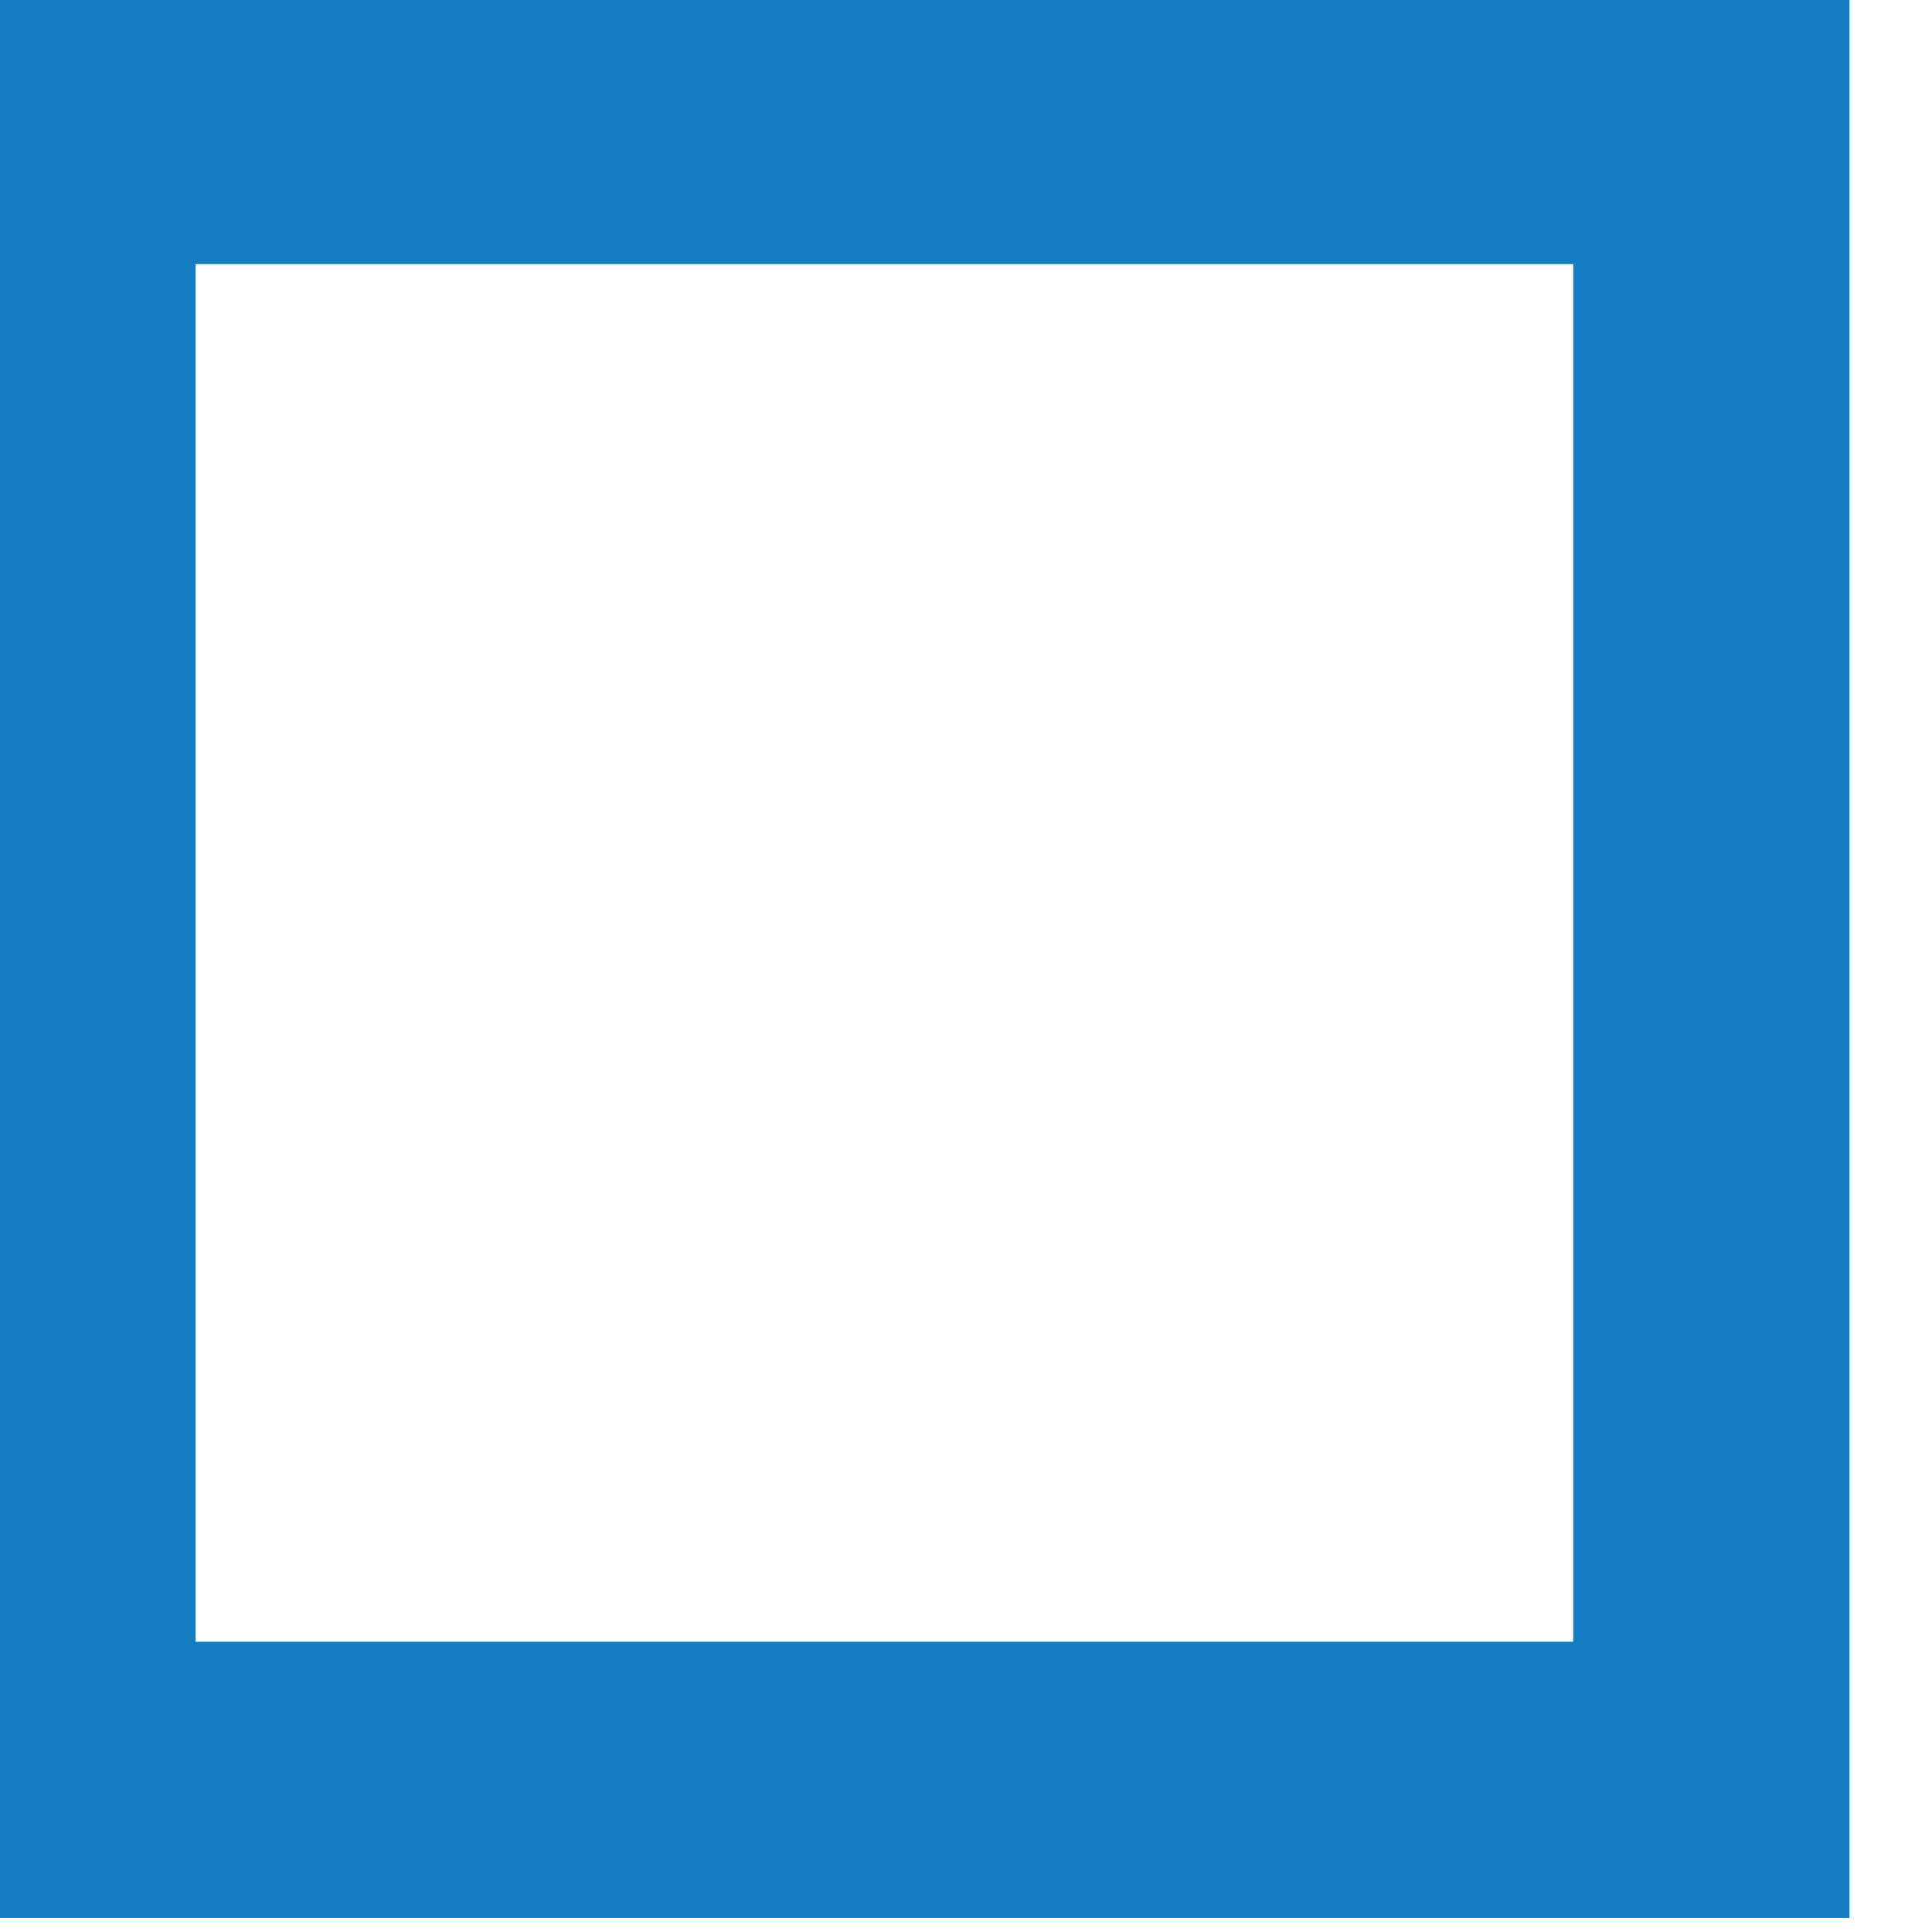
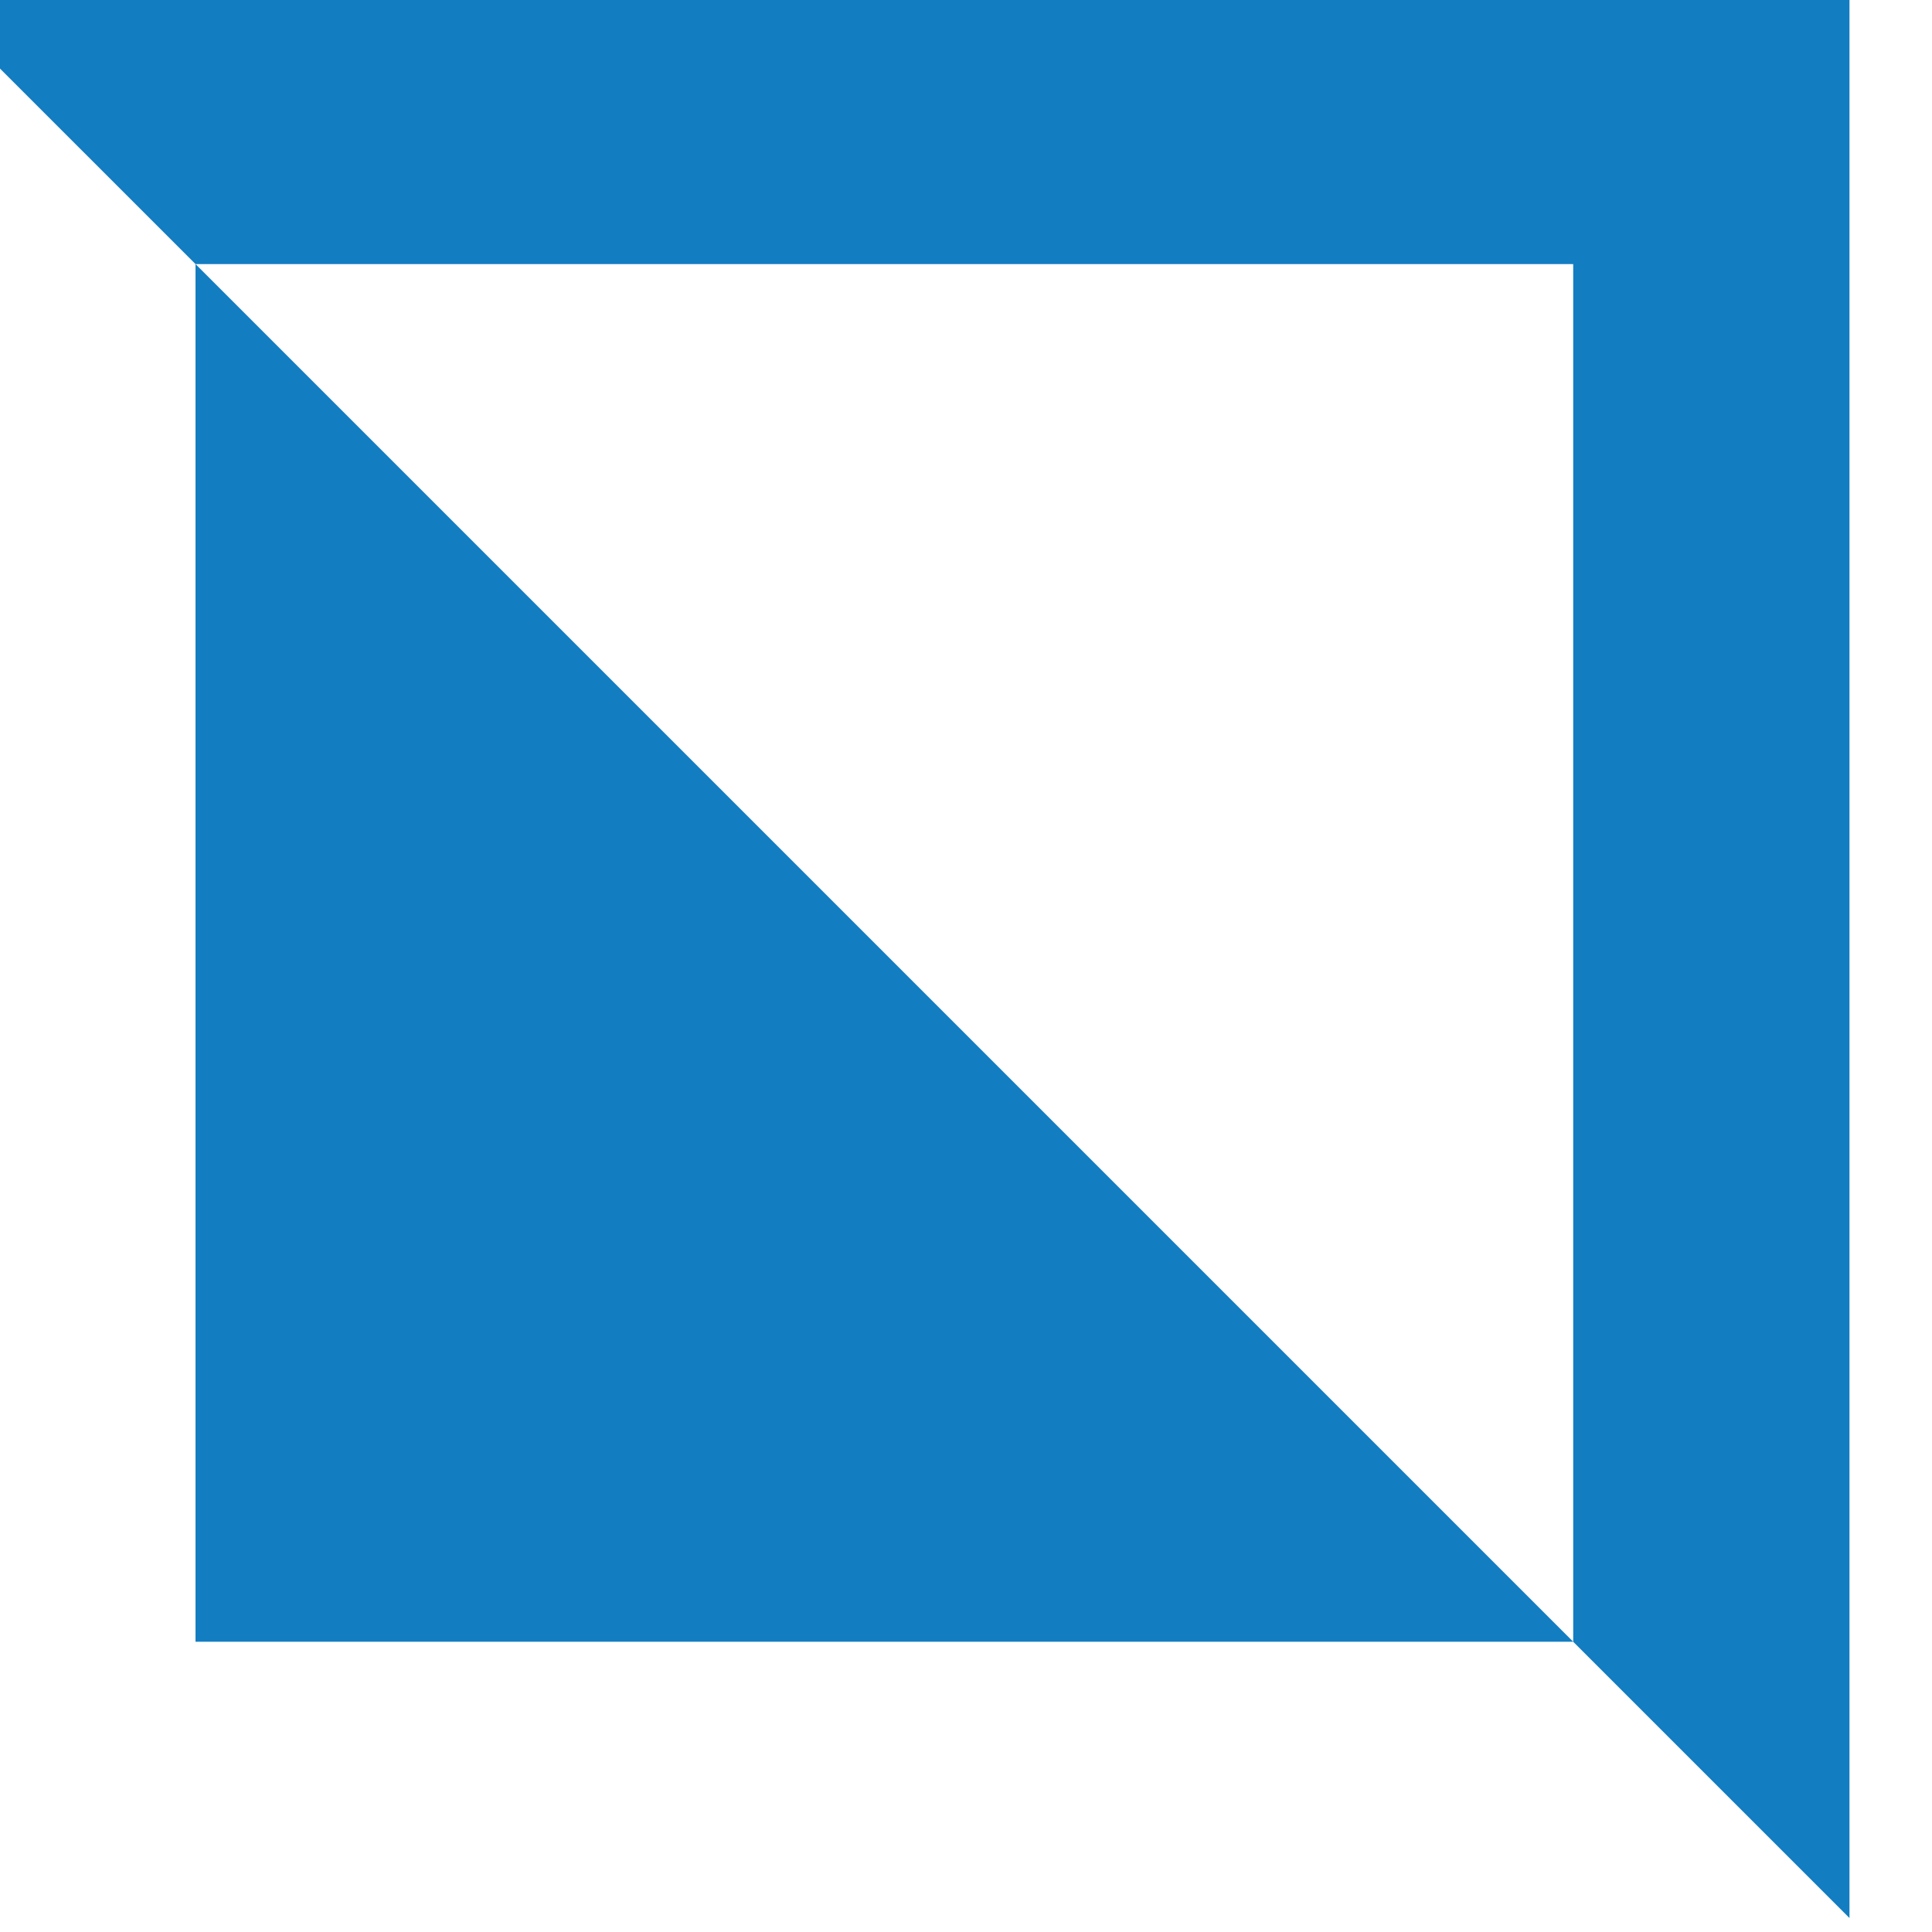
<svg xmlns="http://www.w3.org/2000/svg" width="100%" height="100%" viewBox="0 0 27 27" version="1.1" xml:space="preserve" style="fill-rule:evenodd;clip-rule:evenodd;stroke-linejoin:round;stroke-miterlimit:2;">
  <g transform="matrix(0.429,0,0,0.429,-1246.49,-188.005)">
    <g>
      <g>
-         <path d="M2965.82,437.843L2902.94,437.843L2902.94,500.722L2965.82,500.722L2965.82,437.843ZM2956.82,446.843L2956.82,491.722L2911.94,491.722L2911.94,446.843L2956.82,446.843Z" style="fill:rgb(19,125,193);" />
+         <path d="M2965.82,437.843L2902.94,437.843L2965.82,500.722L2965.82,437.843ZM2956.82,446.843L2956.82,491.722L2911.94,491.722L2911.94,446.843L2956.82,446.843Z" style="fill:rgb(19,125,193);" />
      </g>
    </g>
  </g>
</svg>